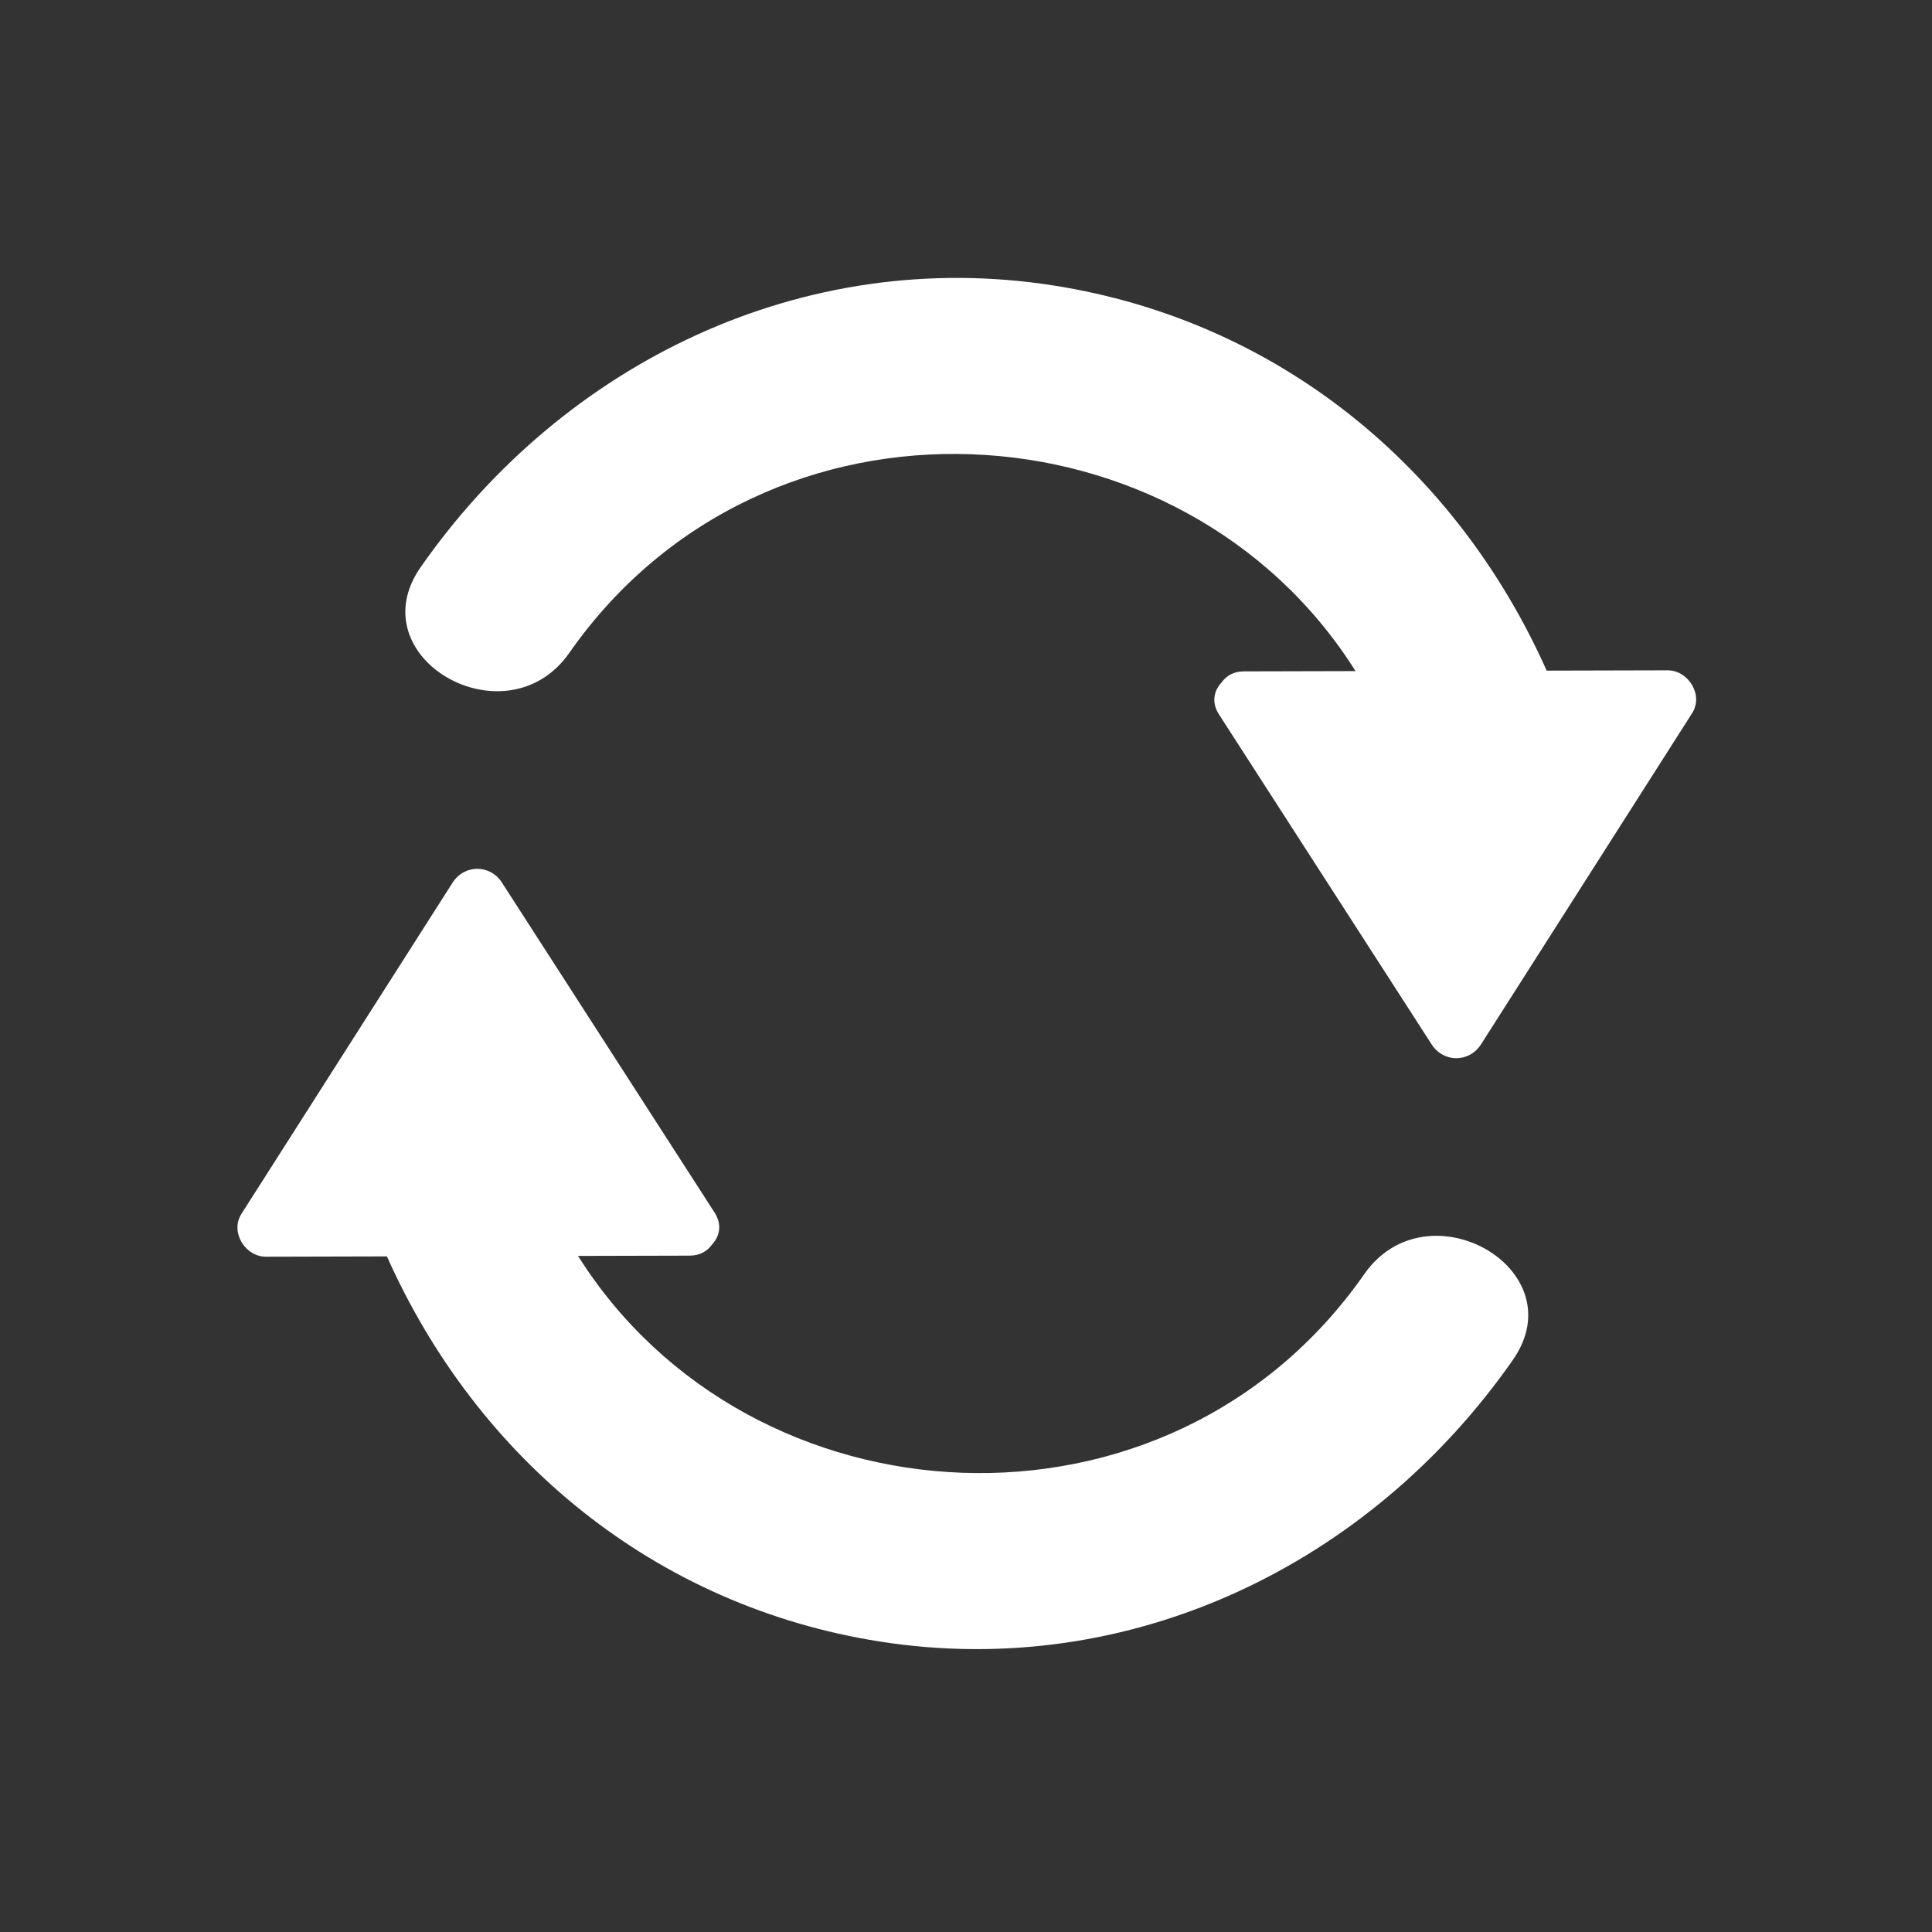
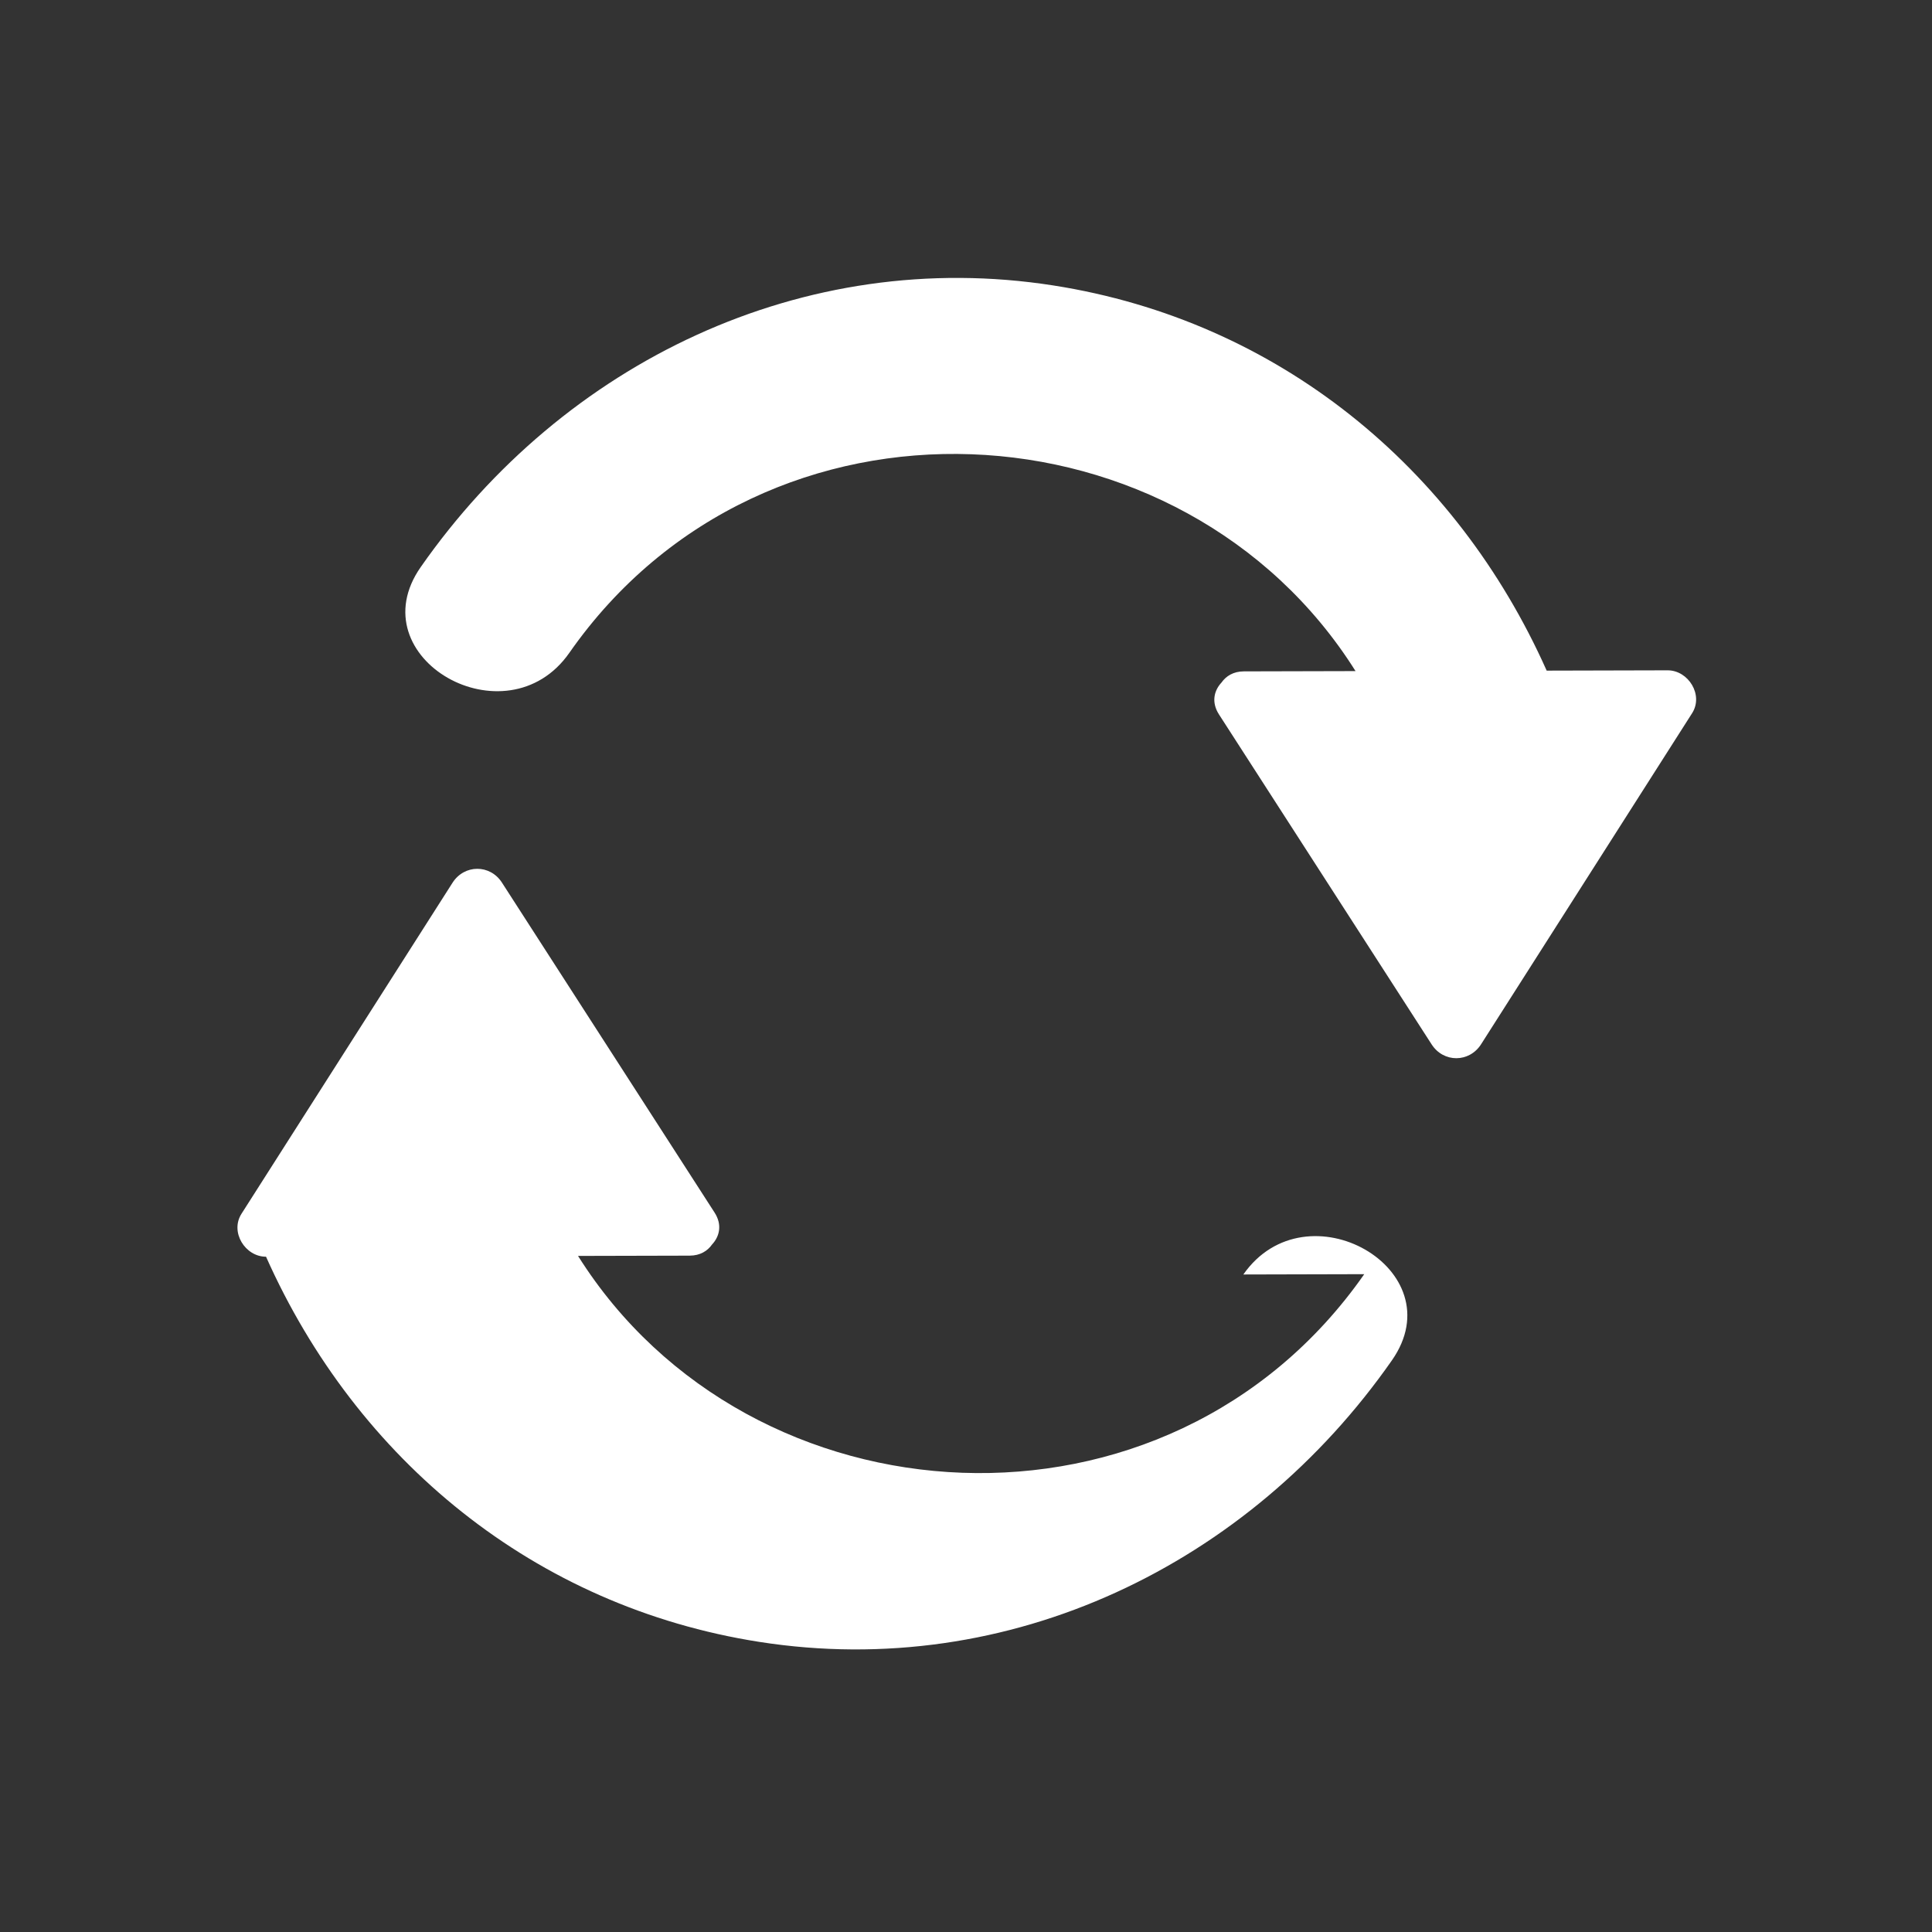
<svg xmlns="http://www.w3.org/2000/svg" height="24" width="24" version="1.1" id="Layer_1" viewBox="0 0 473.677 473.677" xml:space="preserve">
  <rect x="0" y="0" width="473.677" height="473.677" fill="#333333" stroke="none" />
-   <path style="fill:#fff" d="M408.84 164.345c-9.88.022-19.756.049-29.636.075-22.217-49.815-65.828-85.797-120.912-94.428-61.374-9.614-120.115 18.889-155.14 69.036-15.557 22.269 21.005 43.121 36.431 21.035 48.039-68.774 150.608-62.559 192.76 4.473l-27.377.067c-2.554.004-4.368 1.144-5.49 2.745-1.832 1.967-2.532 4.839-.61 7.816 17.378 26.966 34.759 53.936 52.141 80.902 2.921 4.532 9.226 4.495 12.12-.045 17.243-27.052 34.49-54.104 51.733-81.16 2.854-4.473-.904-10.527-6.02-10.516zM334.479 312.395c-48.039 68.786-150.6 62.548-192.76-4.476l27.377-.067c2.554-.007 4.368-1.144 5.49-2.745 1.832-1.963 2.528-4.839.61-7.816-17.374-26.97-34.756-53.936-52.133-80.902-2.917-4.532-9.226-4.495-12.12.045-17.243 27.052-34.494 54.104-51.741 81.16-2.853 4.476.905 10.531 6.021 10.519l29.64-.075c22.221 49.815 65.828 85.797 120.915 94.432 61.374 9.614 120.115-18.889 155.132-69.036 15.556-22.277-21.009-43.125-36.431-21.039z" />
+   <path style="fill:#fff" d="M408.84 164.345c-9.88.022-19.756.049-29.636.075-22.217-49.815-65.828-85.797-120.912-94.428-61.374-9.614-120.115 18.889-155.14 69.036-15.557 22.269 21.005 43.121 36.431 21.035 48.039-68.774 150.608-62.559 192.76 4.473l-27.377.067c-2.554.004-4.368 1.144-5.49 2.745-1.832 1.967-2.532 4.839-.61 7.816 17.378 26.966 34.759 53.936 52.141 80.902 2.921 4.532 9.226 4.495 12.12-.045 17.243-27.052 34.49-54.104 51.733-81.16 2.854-4.473-.904-10.527-6.02-10.516zM334.479 312.395c-48.039 68.786-150.6 62.548-192.76-4.476l27.377-.067c2.554-.007 4.368-1.144 5.49-2.745 1.832-1.963 2.528-4.839.61-7.816-17.374-26.97-34.756-53.936-52.133-80.902-2.917-4.532-9.226-4.495-12.12.045-17.243 27.052-34.494 54.104-51.741 81.16-2.853 4.476.905 10.531 6.021 10.519c22.221 49.815 65.828 85.797 120.915 94.432 61.374 9.614 120.115-18.889 155.132-69.036 15.556-22.277-21.009-43.125-36.431-21.039z" />
</svg>